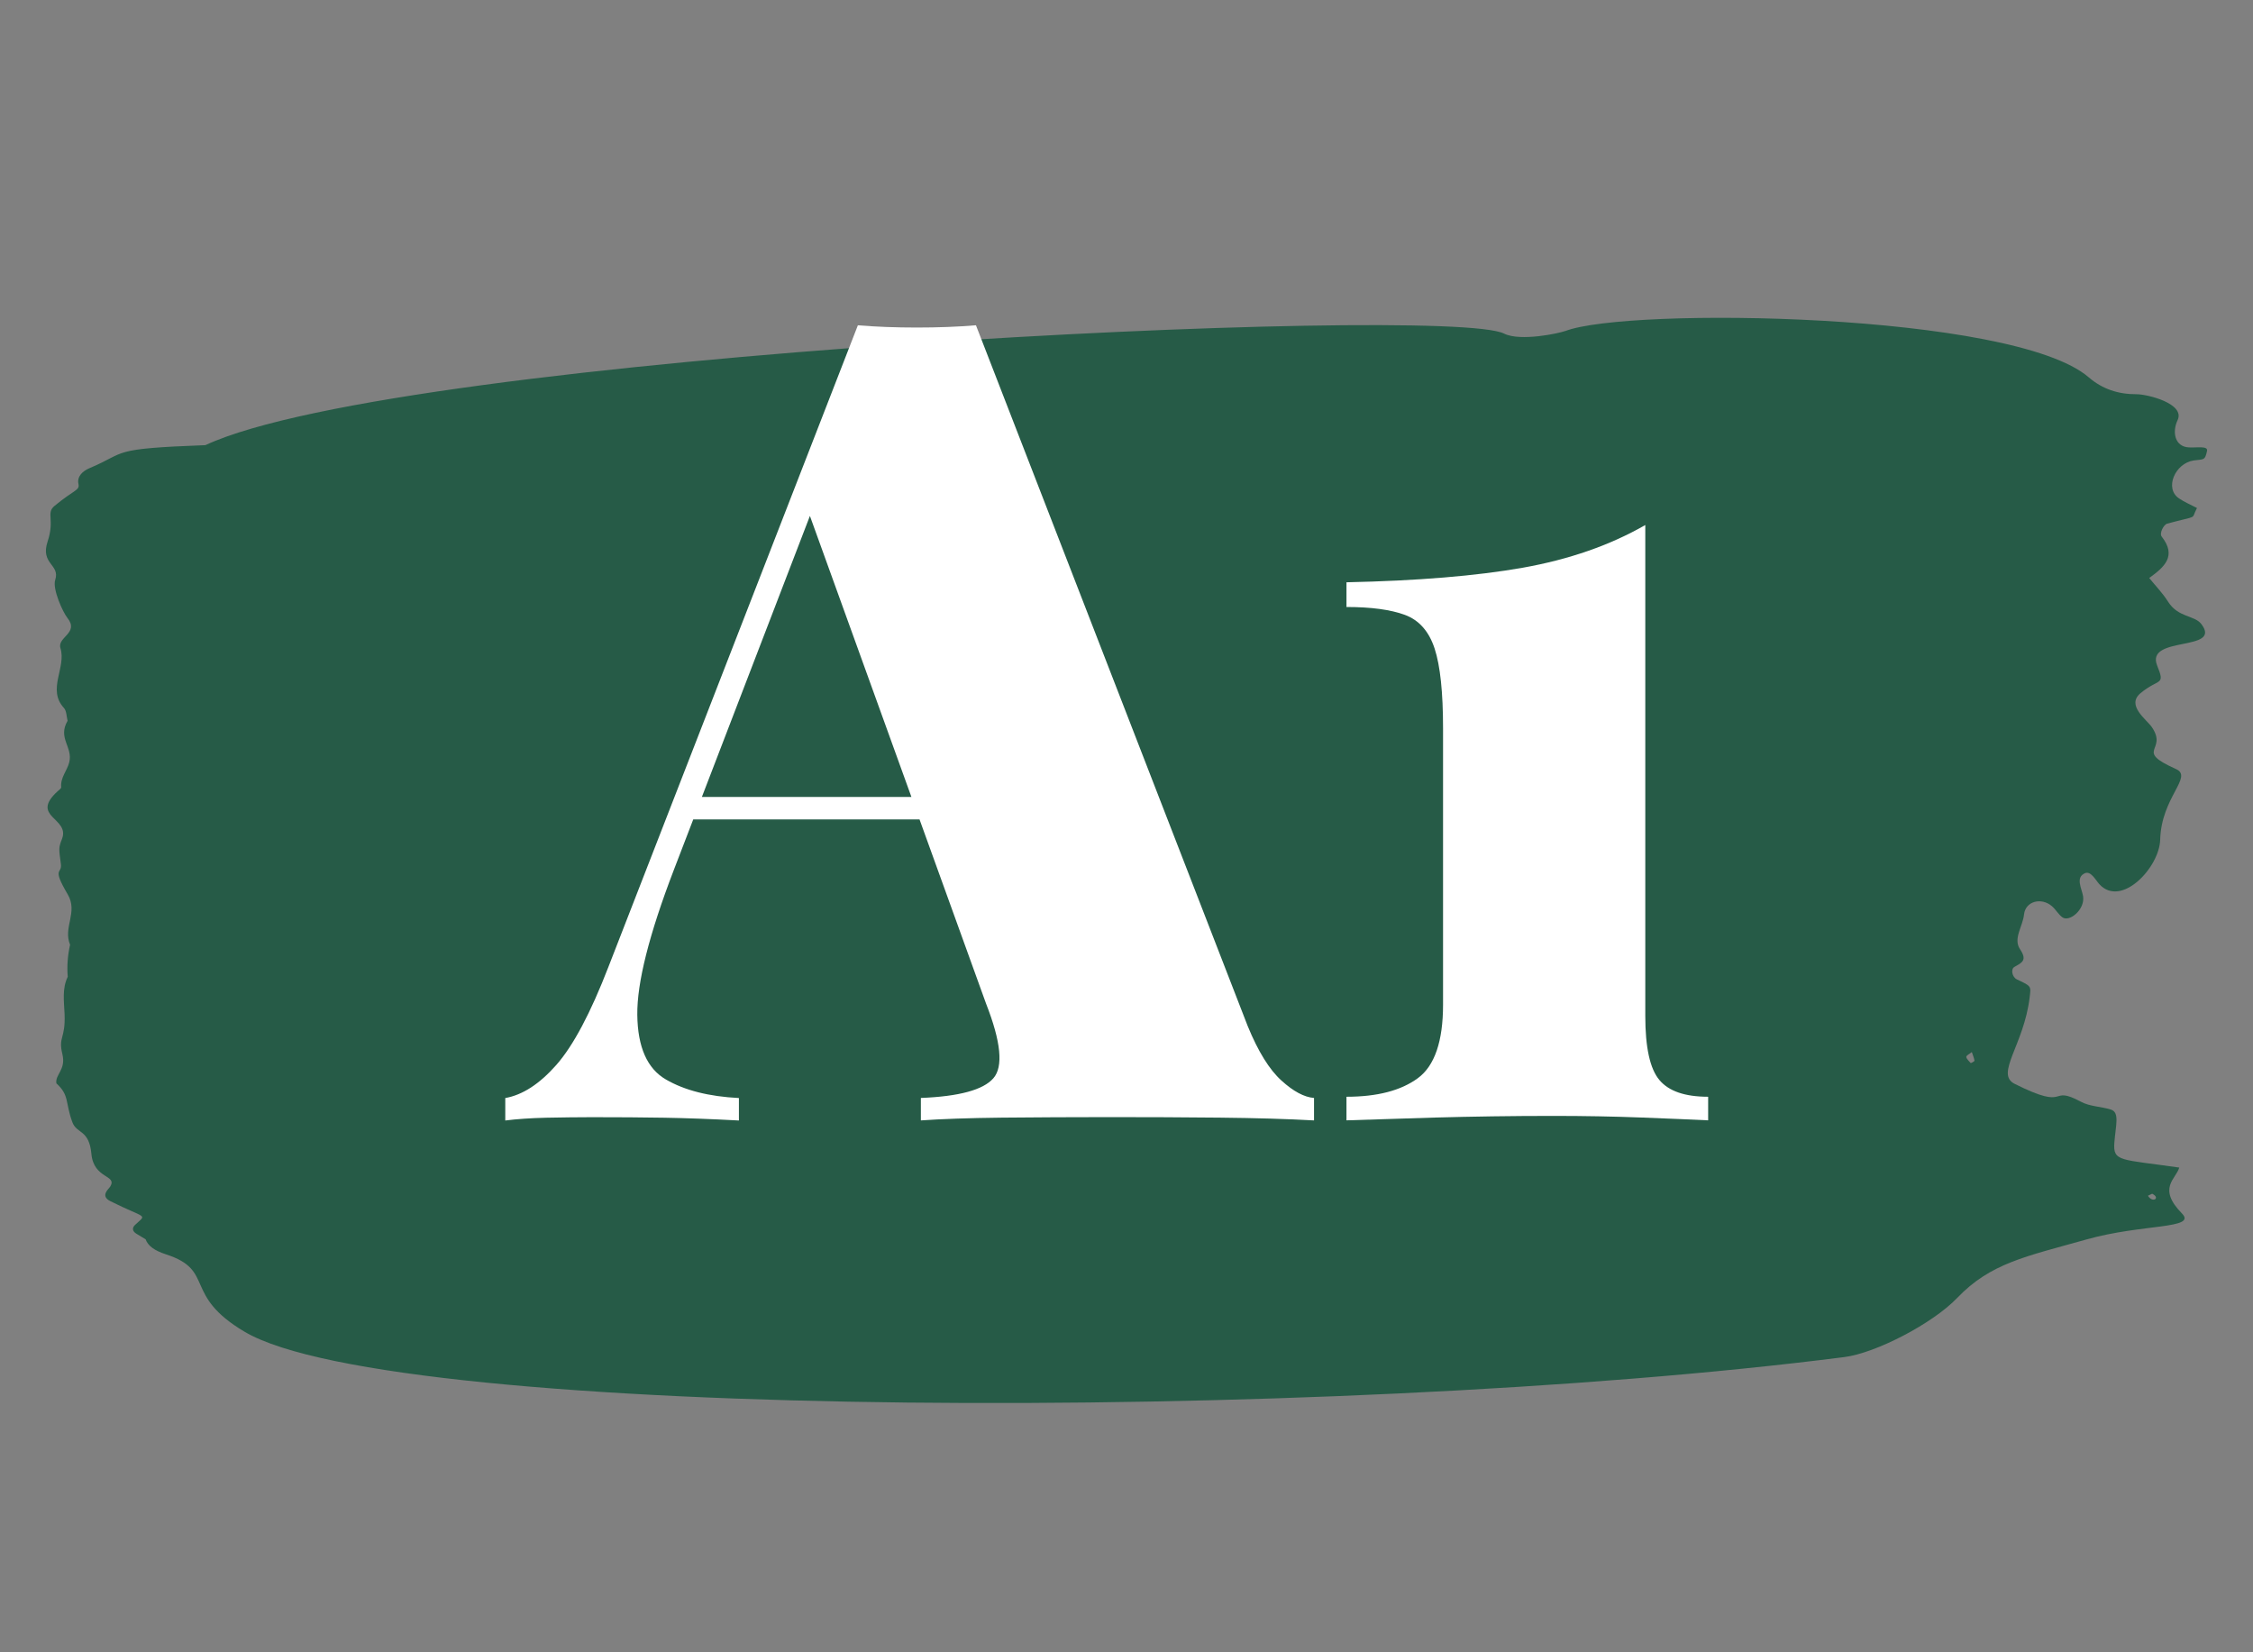
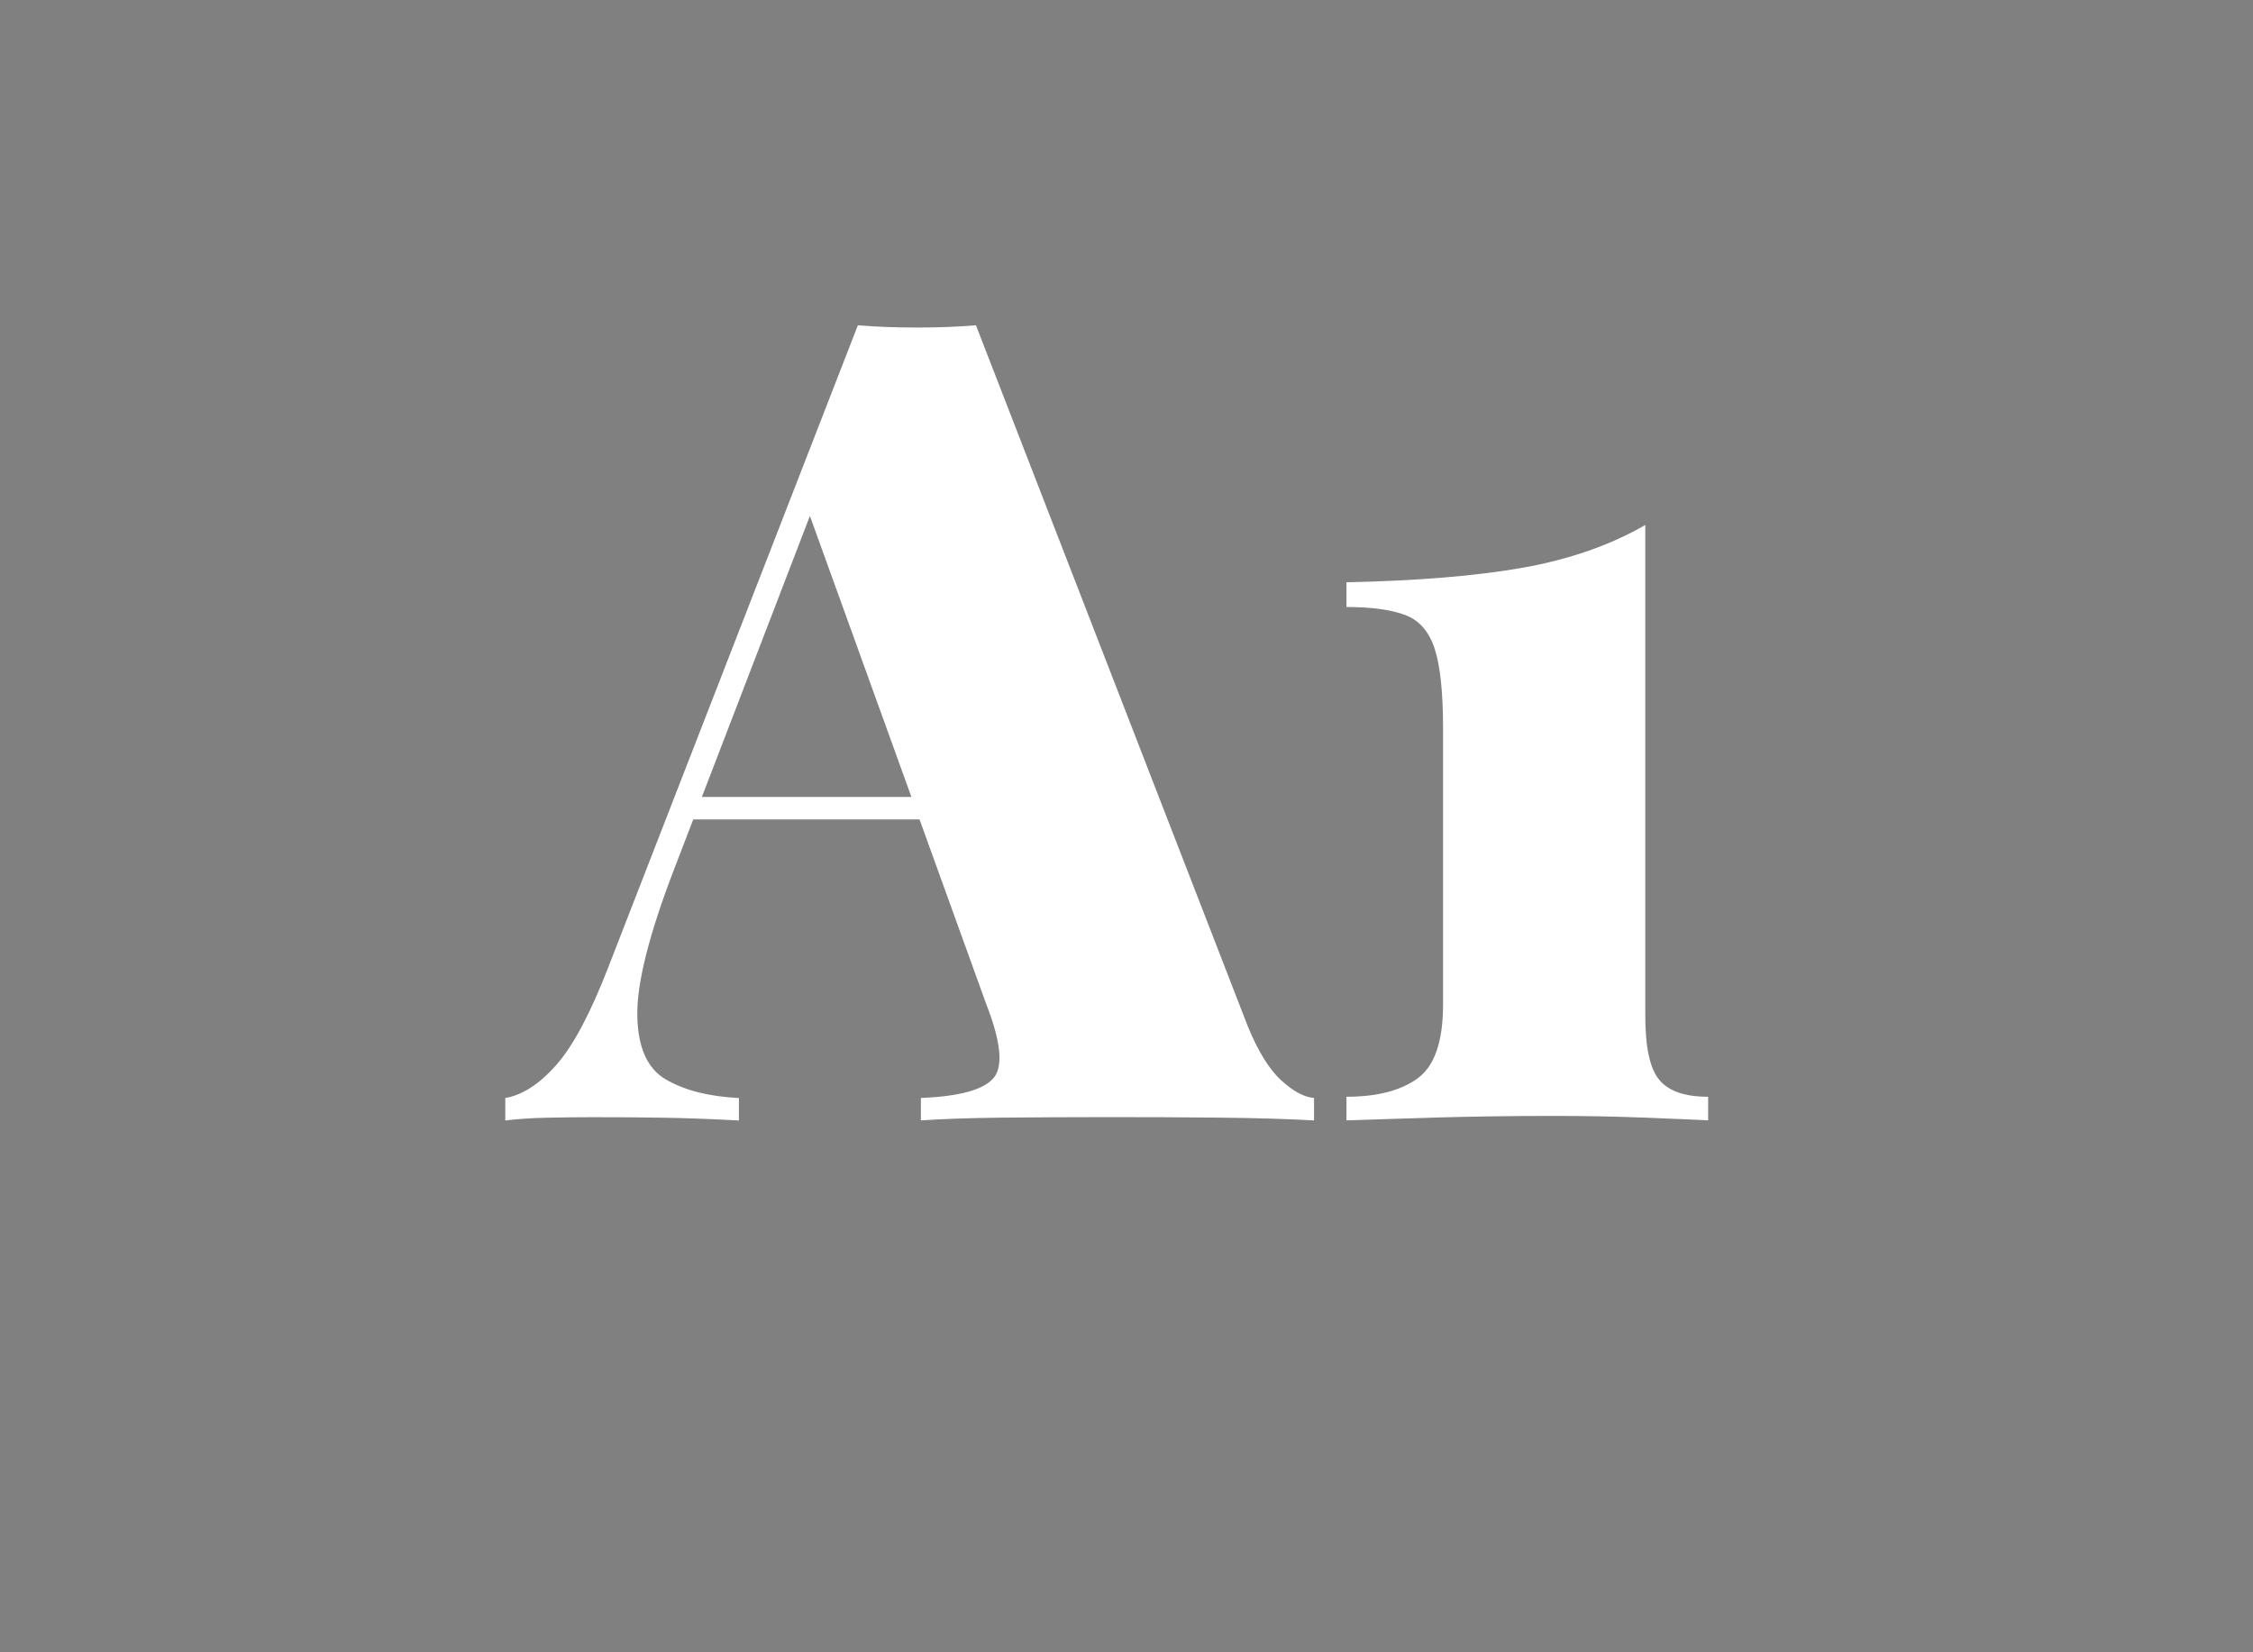
<svg xmlns="http://www.w3.org/2000/svg" viewBox="0 0 300 220">
  <rect x="0" y="0" width="300" height="220" fill="#808080" stroke="none" />
  <defs>
    <style>.cls-1{fill:#265b47;fill-rule:evenodd;}.cls-1,.cls-2{stroke-width:0px;}.cls-2{fill:#fff;}</style>
  </defs>
  <g id="Capa_1">
-     <path class="cls-1" d="M208.38,44.08c-.74.29-5.93,1.42-8.1.34-7.82-3.93-146.76,2.69-172.93,14.85-12.89.48-10.33.92-15.42,3.06-.91.38-1.71,1.1-1.48,2.13.19.85-.65.78-3.2,2.91-1.15.96.07,1.79-.91,4.73-1.01,3.04,1.7,3.02,1.01,5.12-.39,1.2,1.02,4.3,1.63,5.06,1.61,2.01-1.39,2.54-.93,4.02.8,2.6-1.81,5.48.46,7.96.36.39.34,1.13.49,1.71-1.35,2.32.73,3.48.22,5.53-.28,1.12-1.19,2.02-1.07,3.31.02.17-.28.36-.45.52-3.8,3.45,1.64,3.54.56,6.36-.47,1.22-.43,1.23-.15,3.38.17,1.36-1.26.33.91,4.02,1.4,2.38-.65,4.37.31,6.7-.31,1.4-.43,2.82-.31,4.27-.77,1.57-.49,3.29-.42,4.97.13,3.35-.87,2.97-.29,5.34.5,2.07-1,2.71-.8,3.88,1.76,1.59,1.15,2.52,2.13,5.18.58,1.56,2.23.94,2.53,4.2.31,3.38,3.45,2.77,2.52,4.34-.21.35-1.41,1.26.02,1.97,4.85,2.42,4.88,1.64,3.28,3.15-.43.4-.37.84.16,1.17.43.27.84.51,1.24.75.3.84,1.12,1.49,2.73,2.01,6.59,2.13,2.16,5.39,10.45,10.3,20.02,11.85,144.19,12.17,213.03,3.37,4.19-.54,11.74-4.46,15-7.86,4.47-4.67,9.14-5.52,17.23-7.8,7.44-2.1,14.77-1.37,12.71-3.46-3.33-3.39-.77-4.6-.36-6.11-7.8-1.13-8.84-.74-8.64-3.32.18-2.35.74-4.04-.48-4.41-1.3-.4-2.78-.4-3.94-1.02-4.47-2.39-1.35,1.36-8.86-2.4-2.64-1.32,1.25-5.18,2-11.51.17-1.48.31-1.46-1.71-2.4-.6-.28-.86-1.35-.31-1.66,1.06-.6,1.71-.9.73-2.37-.93-1.39.38-3.04.54-4.6.18-1.77,2.29-2.33,3.71-1.12.52.44.86,1.1,1.4,1.49.94.68,3.06-1.06,2.75-2.84-.17-.99-1.04-2.46.24-3.03.8-.36,1.45.94,1.94,1.47,2.93,3.16,7.99-2.25,8.09-5.93.15-5.69,4.43-8.37,2.11-9.41-5.71-2.56-1.01-2.38-3.23-5.6-.7-1.01-3.44-2.89-1.49-4.51,2.46-2.04,3.32-.92,2.21-3.67-1.62-4.03,8.74-1.79,5.88-5.53-.91-1.19-3.07-.83-4.43-2.98-.71-1.13-1.66-2.1-2.51-3.15,2.02-1.46,3.7-2.91,1.66-5.52-.33-.42.25-1.59.74-1.72,4.33-1.18,3.08-.43,3.96-2.08-.8-.42-1.63-.77-2.38-1.27-2.01-1.34-.52-4.7,1.94-5.06,1.29-.19,1.51.07,1.78-1.28.14-.7-1.36-.4-2.42-.46-1.86-.09-2.26-2.02-1.5-3.63,1.04-2.2-4.03-3.46-5.49-3.45-2.41.01-4.53-.69-6.33-2.24-10.02-8.67-61.47-9.4-69.75-6.16ZM286.01,159.21c.19-.09.37-.18.56-.27,1.16.56.07,1.31-.56.27ZM262.91,141.24c.01.07-.47.34-.5.3-.98-1.01-.59-.87.15-1.46.13.38.29.76.36,1.16Z" />
-   </g>
+     </g>
  <g id="Capa_2">
    <path class="cls-2" d="M129.95,43.3l36.19,93.32c1.39,3.39,2.89,5.81,4.49,7.25,1.59,1.45,3.04,2.22,4.34,2.32v2.99c-3.59-.2-7.78-.32-12.56-.37-4.79-.05-9.67-.07-14.66-.07s-9.87.03-14.36.07c-4.49.05-8.08.18-10.77.37v-2.99c5.08-.2,8.3-1.07,9.65-2.62,1.35-1.54,1.02-4.86-.97-9.94l-23.93-66.25,2.99-5.23-20.64,53.69c-3.29,8.58-4.91,15.01-4.86,19.29.05,4.29,1.32,7.16,3.81,8.6,2.49,1.45,5.73,2.27,9.72,2.47v2.99c-3.69-.2-7.01-.32-9.94-.37-2.94-.05-6.16-.07-9.65-.07-1.89,0-3.91.03-6.06.07-2.15.05-3.96.18-5.46.37v-2.99c2.29-.4,4.56-1.87,6.8-4.41,2.24-2.54,4.56-6.9,6.95-13.09l33.2-85.39c2.39.2,5.01.3,7.85.3s5.46-.1,7.85-.3ZM135.19,106.11v2.99h-44.56l1.5-2.99h43.07Z" />
    <path class="cls-2" d="M219.08,69.92v65.35c0,4.19.62,7.03,1.87,8.52,1.25,1.5,3.41,2.24,6.5,2.24v3.14c-2-.1-4.91-.22-8.75-.37-3.84-.15-7.8-.22-11.89-.22-5.48,0-10.74.08-15.78.22-5.04.15-8.95.28-11.74.37v-3.14c4.09,0,7.25-.82,9.5-2.47,2.24-1.64,3.36-4.91,3.36-9.79v-36.79c0-4.79-.37-8.32-1.12-10.62-.75-2.29-2.07-3.79-3.96-4.49-1.9-.7-4.49-1.05-7.78-1.05v-3.29c9.47-.2,17.3-.85,23.48-1.94,6.18-1.1,11.61-2.99,16.3-5.68Z" />
  </g>
</svg>